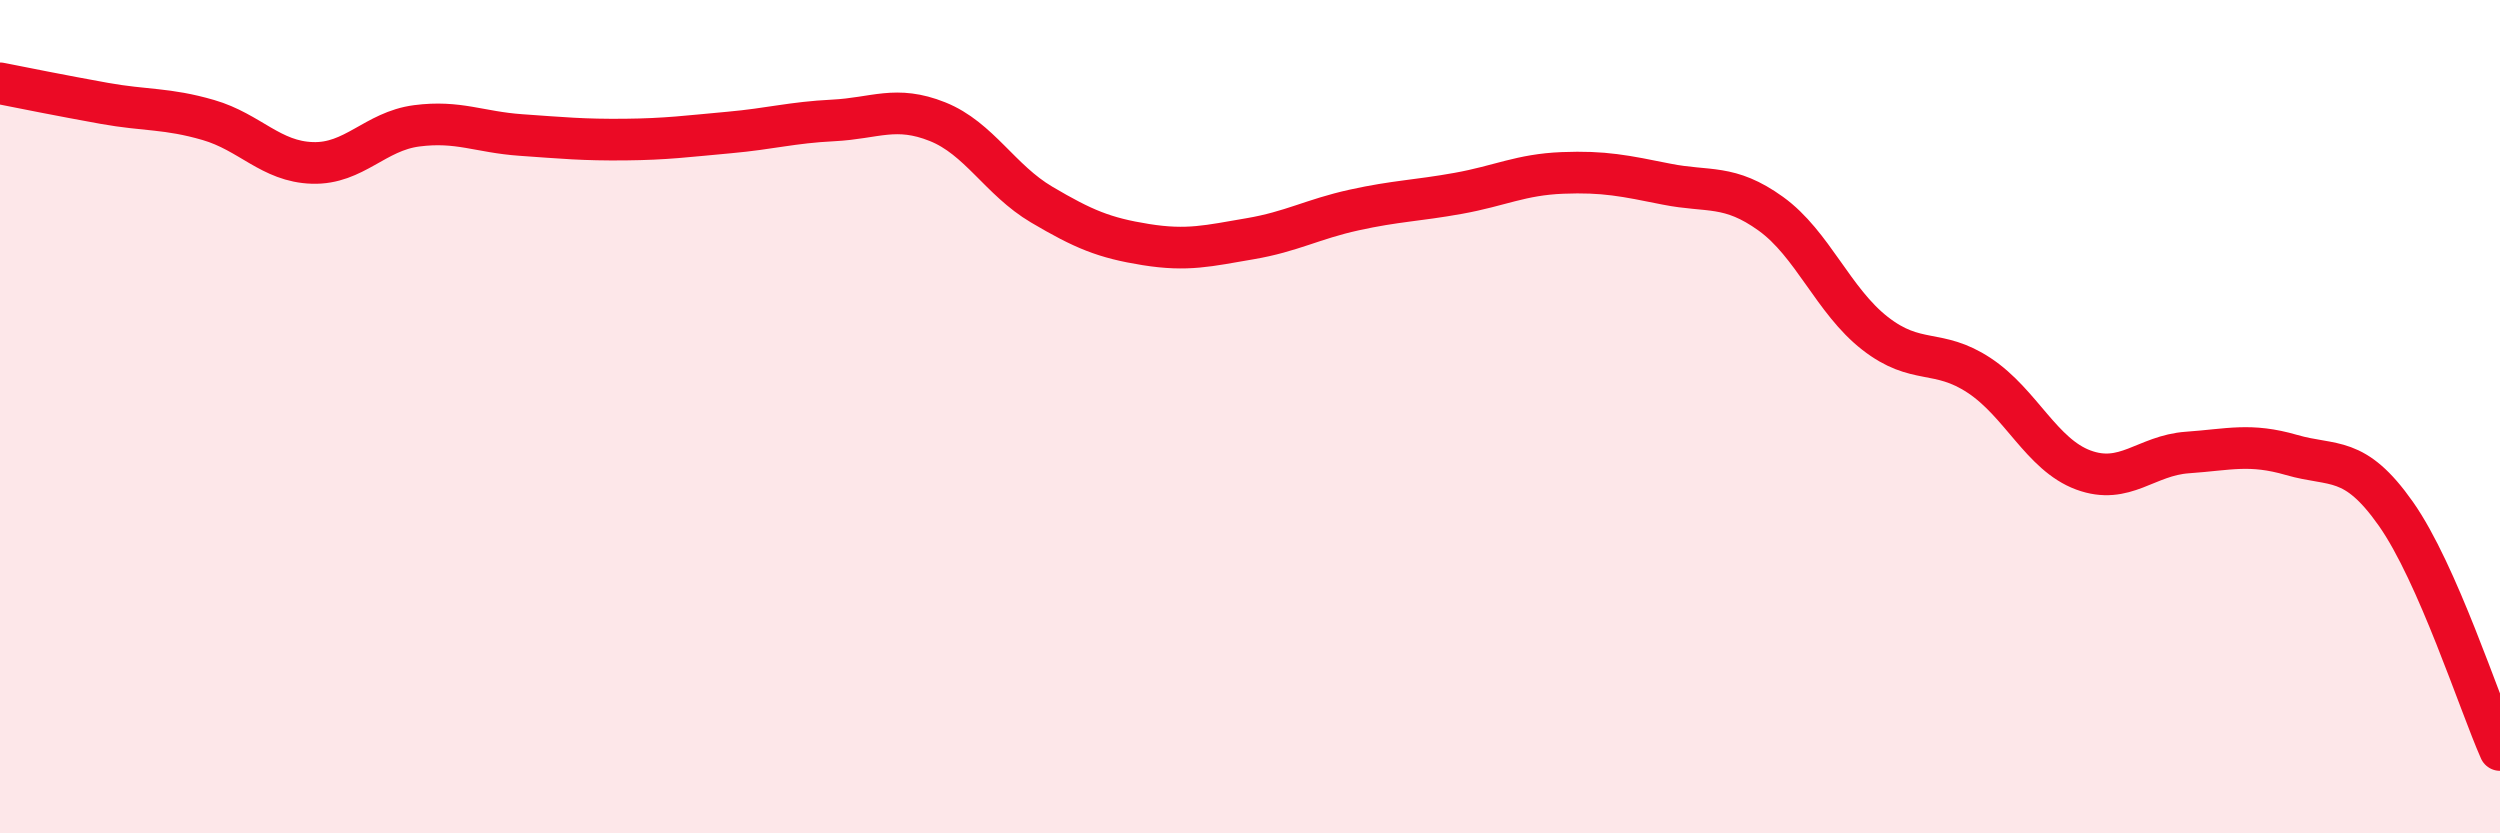
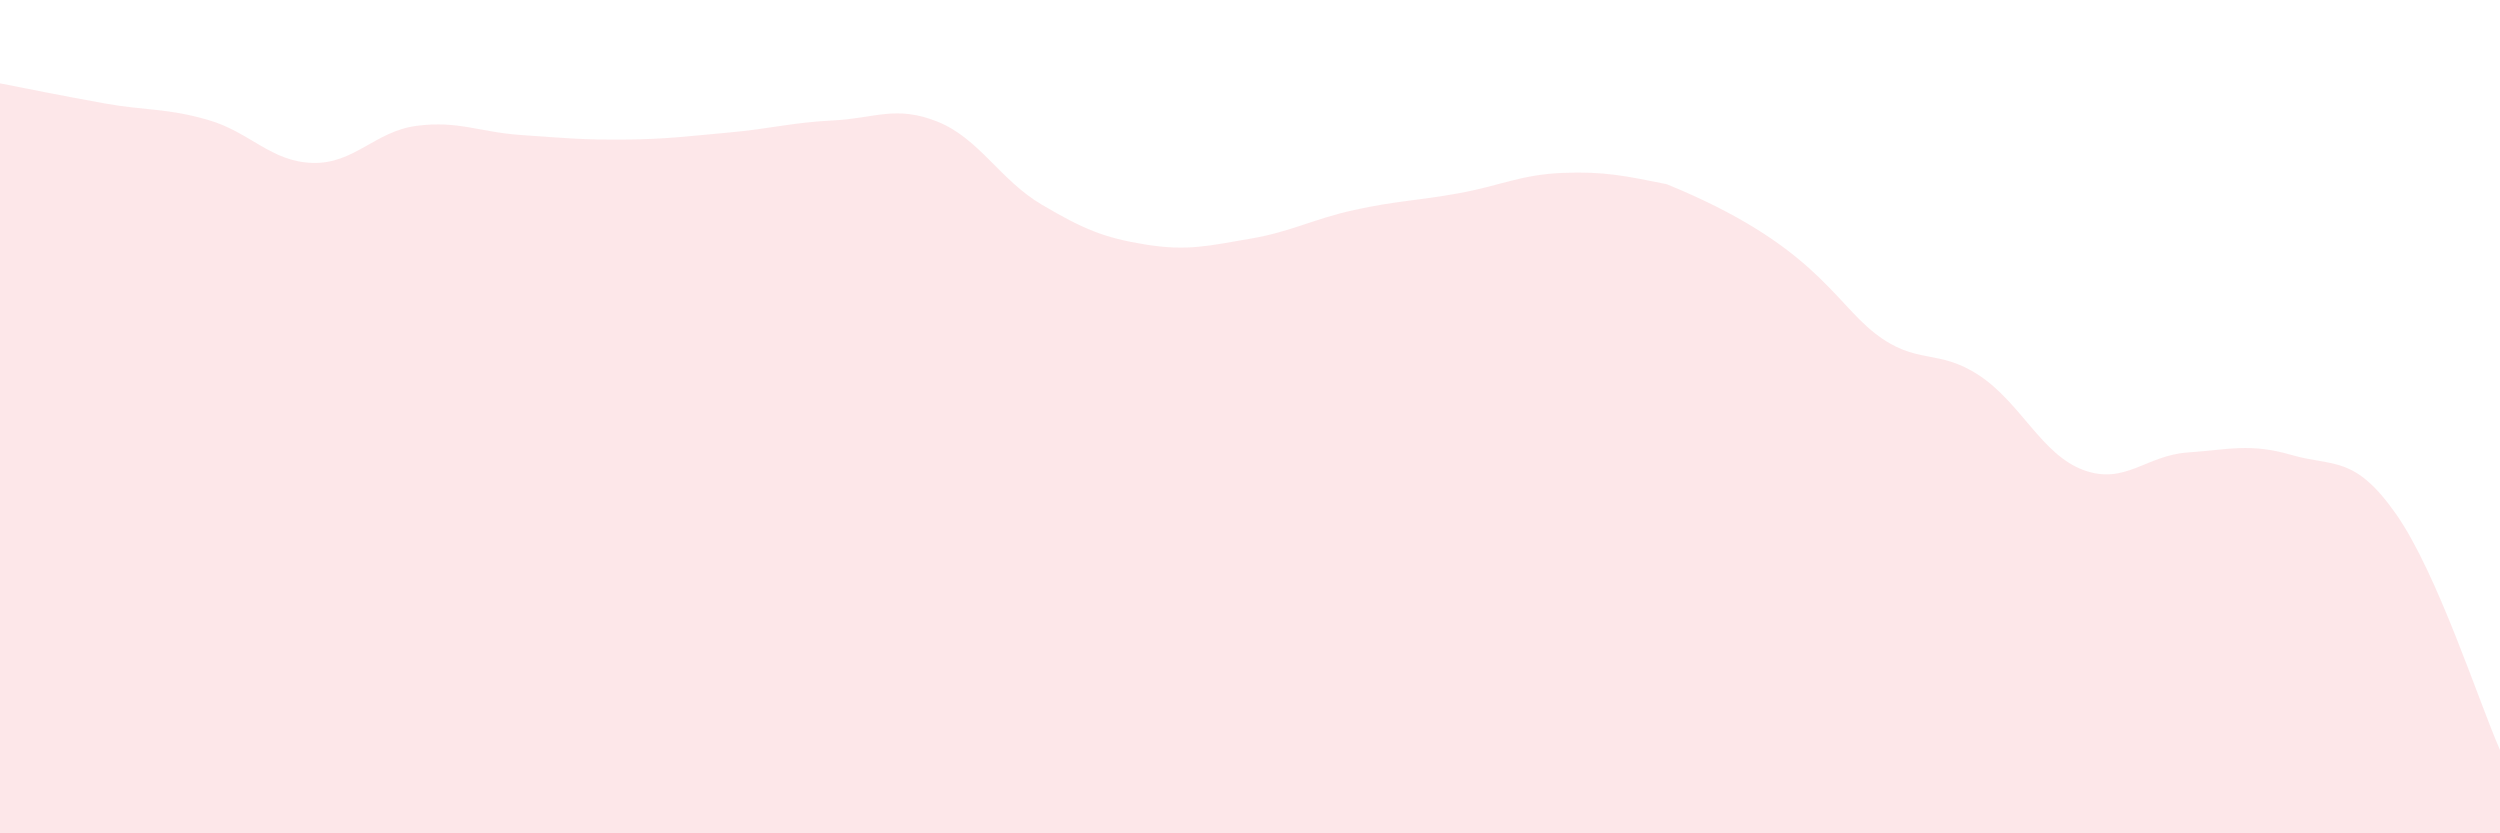
<svg xmlns="http://www.w3.org/2000/svg" width="60" height="20" viewBox="0 0 60 20">
-   <path d="M 0,2 C 0.5,2.1 1.5,2.3 2.5,2.48 C 3.5,2.66 4,2.59 5,2.88 C 6,3.17 6.5,3.88 7.5,3.91 C 8.5,3.94 9,3.15 10,3.02 C 11,2.89 11.5,3.17 12.5,3.24 C 13.5,3.31 14,3.36 15,3.35 C 16,3.34 16.5,3.27 17.5,3.18 C 18.5,3.09 19,2.94 20,2.89 C 21,2.84 21.5,2.52 22.5,2.92 C 23.5,3.32 24,4.32 25,4.91 C 26,5.5 26.5,5.71 27.5,5.87 C 28.5,6.03 29,5.9 30,5.73 C 31,5.56 31.5,5.26 32.5,5.04 C 33.5,4.82 34,4.82 35,4.64 C 36,4.46 36.5,4.19 37.5,4.15 C 38.5,4.11 39,4.22 40,4.42 C 41,4.62 41.5,4.41 42.5,5.13 C 43.5,5.85 44,7.22 45,8 C 46,8.78 46.5,8.35 47.5,9.01 C 48.5,9.67 49,10.91 50,11.28 C 51,11.65 51.5,10.93 52.5,10.86 C 53.5,10.79 54,10.63 55,10.92 C 56,11.21 56.5,10.91 57.5,12.33 C 58.5,13.75 59.5,16.87 60,18L60 20L0 20Z" fill="#EB0A25" opacity="0.1" stroke-linecap="round" stroke-linejoin="round" />
-   <path d="M 0,2 C 0.5,2.1 1.5,2.3 2.5,2.48 C 3.5,2.66 4,2.59 5,2.88 C 6,3.17 6.5,3.88 7.5,3.91 C 8.5,3.94 9,3.15 10,3.02 C 11,2.89 11.5,3.17 12.5,3.24 C 13.5,3.31 14,3.36 15,3.35 C 16,3.34 16.5,3.27 17.5,3.18 C 18.5,3.09 19,2.94 20,2.89 C 21,2.84 21.5,2.52 22.5,2.92 C 23.5,3.32 24,4.32 25,4.91 C 26,5.5 26.5,5.71 27.5,5.87 C 28.5,6.03 29,5.9 30,5.73 C 31,5.56 31.5,5.26 32.5,5.04 C 33.5,4.82 34,4.82 35,4.64 C 36,4.46 36.5,4.19 37.5,4.15 C 38.5,4.11 39,4.22 40,4.42 C 41,4.62 41.5,4.41 42.5,5.13 C 43.5,5.85 44,7.22 45,8 C 46,8.78 46.5,8.35 47.5,9.01 C 48.5,9.67 49,10.91 50,11.28 C 51,11.65 51.5,10.93 52.5,10.86 C 53.5,10.79 54,10.63 55,10.92 C 56,11.21 56.5,10.91 57.5,12.33 C 58.5,13.75 59.5,16.87 60,18" stroke="#EB0A25" stroke-width="1" fill="none" stroke-linecap="round" stroke-linejoin="round" />
+   <path d="M 0,2 C 0.5,2.1 1.5,2.3 2.5,2.48 C 3.5,2.66 4,2.59 5,2.88 C 6,3.17 6.5,3.88 7.5,3.91 C 8.5,3.94 9,3.15 10,3.02 C 11,2.89 11.5,3.17 12.5,3.24 C 13.5,3.31 14,3.36 15,3.35 C 16,3.34 16.5,3.27 17.5,3.18 C 18.5,3.09 19,2.94 20,2.89 C 21,2.84 21.5,2.52 22.5,2.92 C 23.5,3.32 24,4.32 25,4.91 C 26,5.5 26.5,5.71 27.5,5.87 C 28.5,6.03 29,5.9 30,5.73 C 31,5.56 31.5,5.26 32.5,5.04 C 33.5,4.82 34,4.82 35,4.64 C 36,4.46 36.5,4.19 37.5,4.15 C 38.5,4.11 39,4.22 40,4.42 C 43.5,5.85 44,7.22 45,8 C 46,8.78 46.5,8.35 47.5,9.01 C 48.5,9.67 49,10.91 50,11.28 C 51,11.65 51.5,10.93 52.5,10.86 C 53.5,10.79 54,10.63 55,10.92 C 56,11.21 56.5,10.91 57.5,12.33 C 58.5,13.75 59.5,16.87 60,18L60 20L0 20Z" fill="#EB0A25" opacity="0.1" stroke-linecap="round" stroke-linejoin="round" />
</svg>